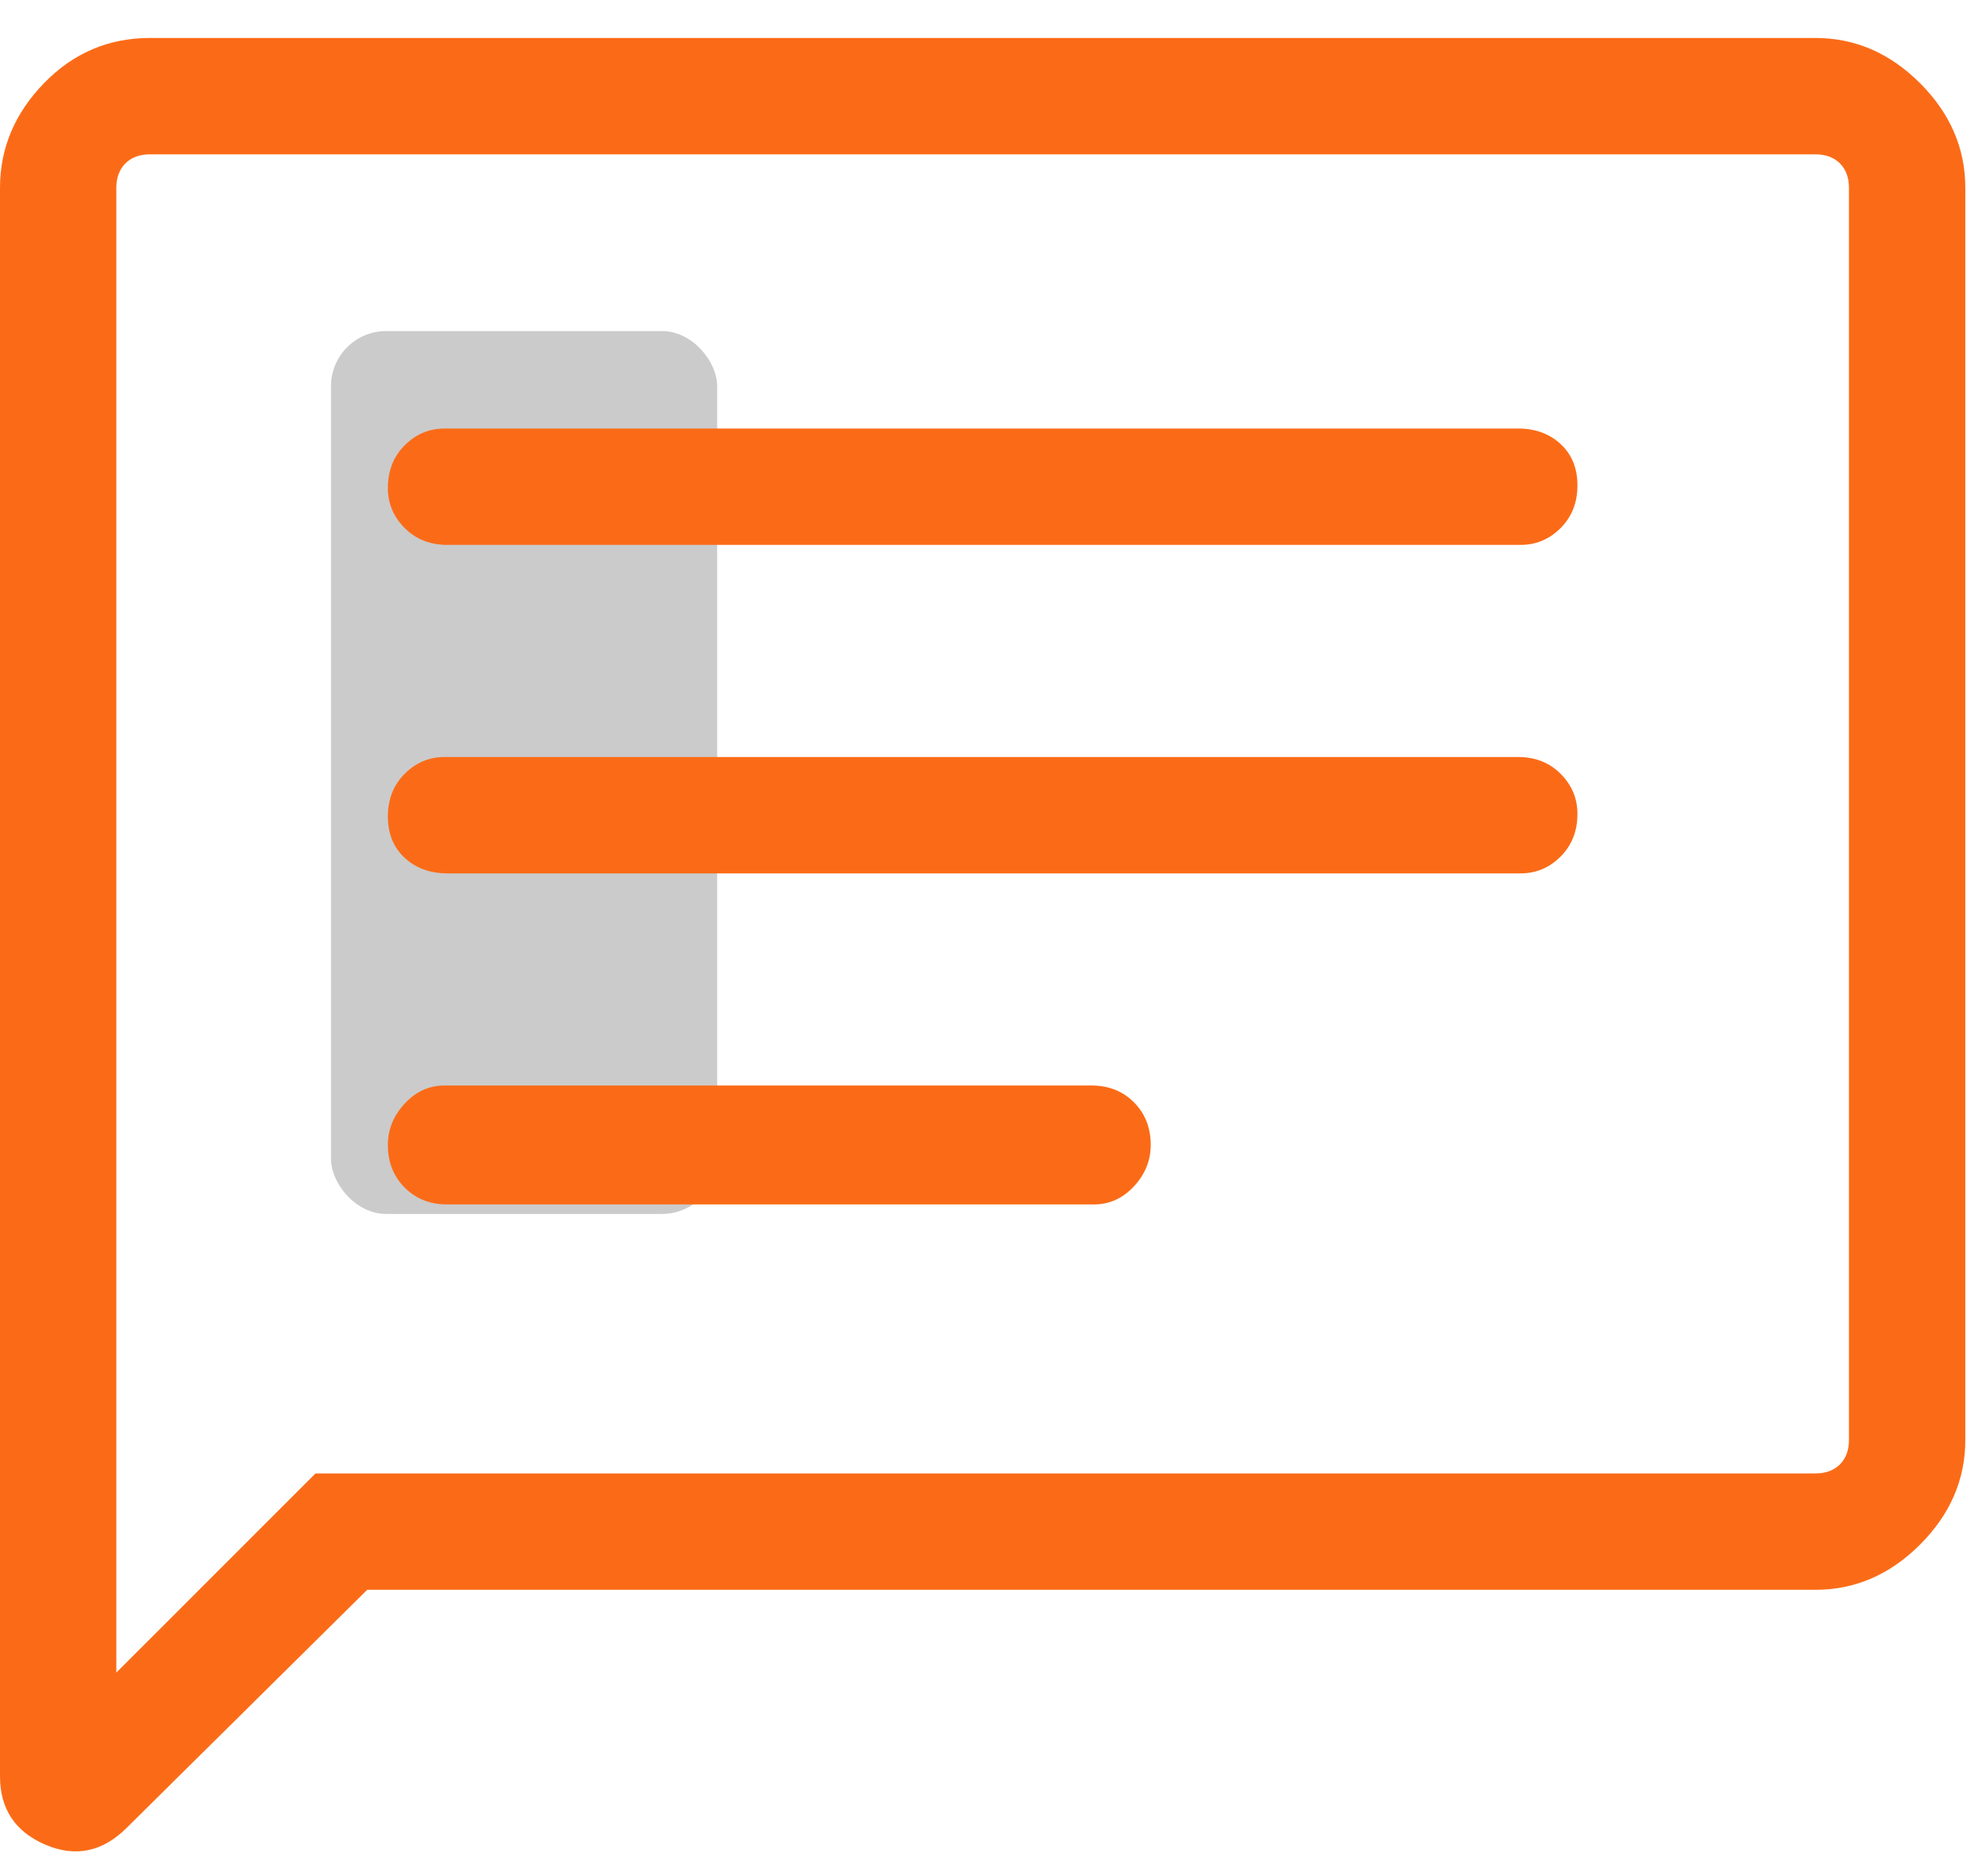
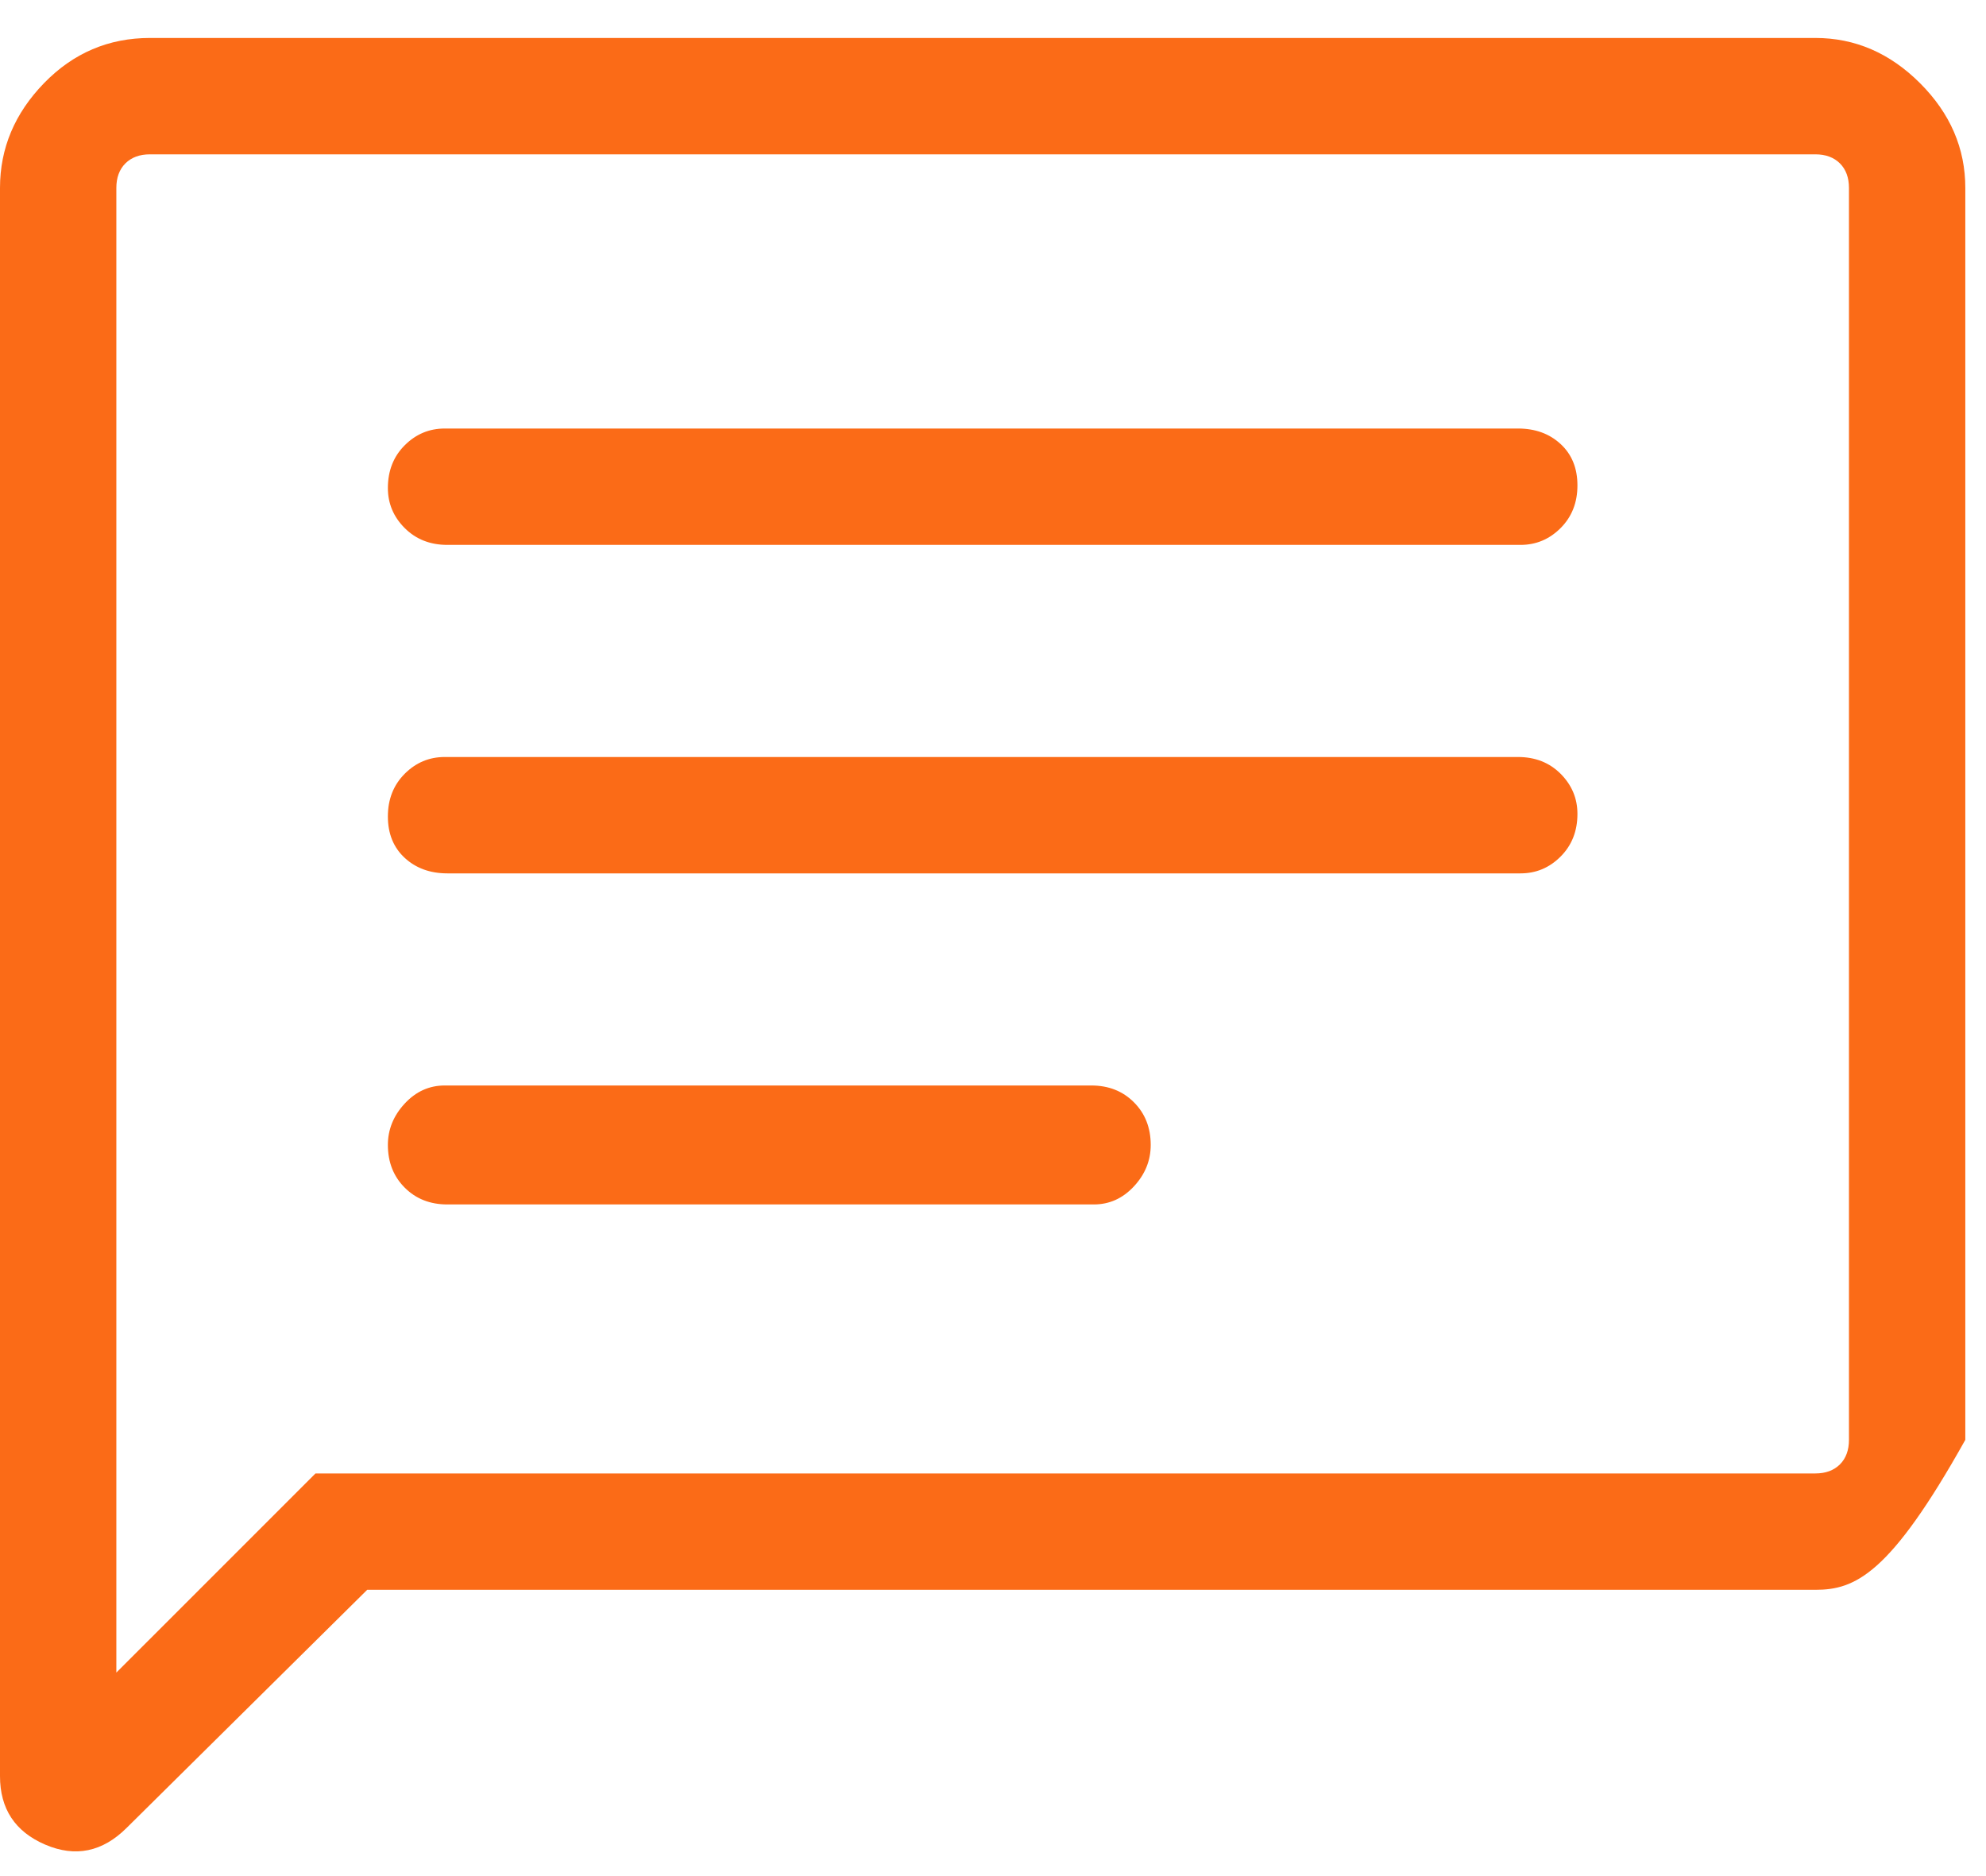
<svg xmlns="http://www.w3.org/2000/svg" width="36" height="34" viewBox="0 0 36 34" fill="none">
-   <rect x="6" y="6" width="7" height="16" rx="1" fill="#CBCBCB" />
-   <path d="M8.109 21.828H19.828C20.109 21.828 20.352 21.719 20.555 21.5C20.758 21.281 20.859 21.031 20.859 20.75C20.859 20.438 20.758 20.18 20.555 19.977C20.352 19.773 20.094 19.672 19.781 19.672H8.062C7.781 19.672 7.539 19.781 7.336 20C7.133 20.219 7.031 20.469 7.031 20.75C7.031 21.062 7.133 21.32 7.336 21.523C7.539 21.727 7.797 21.828 8.109 21.828ZM8.109 15.828H27.562C27.844 15.828 28.086 15.727 28.289 15.523C28.492 15.32 28.594 15.062 28.594 14.75C28.594 14.469 28.492 14.227 28.289 14.023C28.086 13.82 27.828 13.719 27.516 13.719H8.062C7.781 13.719 7.539 13.82 7.336 14.023C7.133 14.227 7.031 14.484 7.031 14.797C7.031 15.109 7.133 15.359 7.336 15.547C7.539 15.734 7.797 15.828 8.109 15.828ZM8.109 9.875H27.562C27.844 9.875 28.086 9.773 28.289 9.57C28.492 9.367 28.594 9.109 28.594 8.797C28.594 8.484 28.492 8.234 28.289 8.047C28.086 7.859 27.828 7.766 27.516 7.766H8.062C7.781 7.766 7.539 7.867 7.336 8.07C7.133 8.273 7.031 8.531 7.031 8.844C7.031 9.125 7.133 9.367 7.336 9.57C7.539 9.773 7.797 9.875 8.109 9.875ZM0 32.188V3.406C0 2.688 0.266 2.055 0.797 1.508C1.328 0.961 1.969 0.688 2.719 0.688H32.906C33.625 0.688 34.258 0.961 34.805 1.508C35.352 2.055 35.625 2.688 35.625 3.406V26.094C35.625 26.812 35.352 27.445 34.805 27.992C34.258 28.539 33.625 28.812 32.906 28.812H6.656L2.297 33.125C1.859 33.562 1.367 33.664 0.82 33.43C0.273 33.195 0 32.781 0 32.188ZM2.109 30.312L5.719 26.703H32.906C33.094 26.703 33.242 26.648 33.352 26.539C33.461 26.43 33.516 26.281 33.516 26.094V3.406C33.516 3.219 33.461 3.07 33.352 2.961C33.242 2.852 33.094 2.797 32.906 2.797H2.719C2.531 2.797 2.383 2.852 2.273 2.961C2.164 3.07 2.109 3.219 2.109 3.406V30.312ZM2.109 3.406V2.797V30.312V3.406Z" fill="#FB6B17" />
+   <path d="M8.109 21.828H19.828C20.109 21.828 20.352 21.719 20.555 21.5C20.758 21.281 20.859 21.031 20.859 20.75C20.859 20.438 20.758 20.18 20.555 19.977C20.352 19.773 20.094 19.672 19.781 19.672H8.062C7.781 19.672 7.539 19.781 7.336 20C7.133 20.219 7.031 20.469 7.031 20.75C7.031 21.062 7.133 21.32 7.336 21.523C7.539 21.727 7.797 21.828 8.109 21.828ZM8.109 15.828H27.562C27.844 15.828 28.086 15.727 28.289 15.523C28.492 15.32 28.594 15.062 28.594 14.75C28.594 14.469 28.492 14.227 28.289 14.023C28.086 13.82 27.828 13.719 27.516 13.719H8.062C7.781 13.719 7.539 13.82 7.336 14.023C7.133 14.227 7.031 14.484 7.031 14.797C7.031 15.109 7.133 15.359 7.336 15.547C7.539 15.734 7.797 15.828 8.109 15.828ZM8.109 9.875H27.562C27.844 9.875 28.086 9.773 28.289 9.57C28.492 9.367 28.594 9.109 28.594 8.797C28.594 8.484 28.492 8.234 28.289 8.047C28.086 7.859 27.828 7.766 27.516 7.766H8.062C7.781 7.766 7.539 7.867 7.336 8.07C7.133 8.273 7.031 8.531 7.031 8.844C7.031 9.125 7.133 9.367 7.336 9.57C7.539 9.773 7.797 9.875 8.109 9.875ZM0 32.188V3.406C0 2.688 0.266 2.055 0.797 1.508C1.328 0.961 1.969 0.688 2.719 0.688H32.906C33.625 0.688 34.258 0.961 34.805 1.508C35.352 2.055 35.625 2.688 35.625 3.406V26.094C34.258 28.539 33.625 28.812 32.906 28.812H6.656L2.297 33.125C1.859 33.562 1.367 33.664 0.82 33.43C0.273 33.195 0 32.781 0 32.188ZM2.109 30.312L5.719 26.703H32.906C33.094 26.703 33.242 26.648 33.352 26.539C33.461 26.43 33.516 26.281 33.516 26.094V3.406C33.516 3.219 33.461 3.07 33.352 2.961C33.242 2.852 33.094 2.797 32.906 2.797H2.719C2.531 2.797 2.383 2.852 2.273 2.961C2.164 3.07 2.109 3.219 2.109 3.406V30.312ZM2.109 3.406V2.797V30.312V3.406Z" fill="#FB6B17" />
</svg>